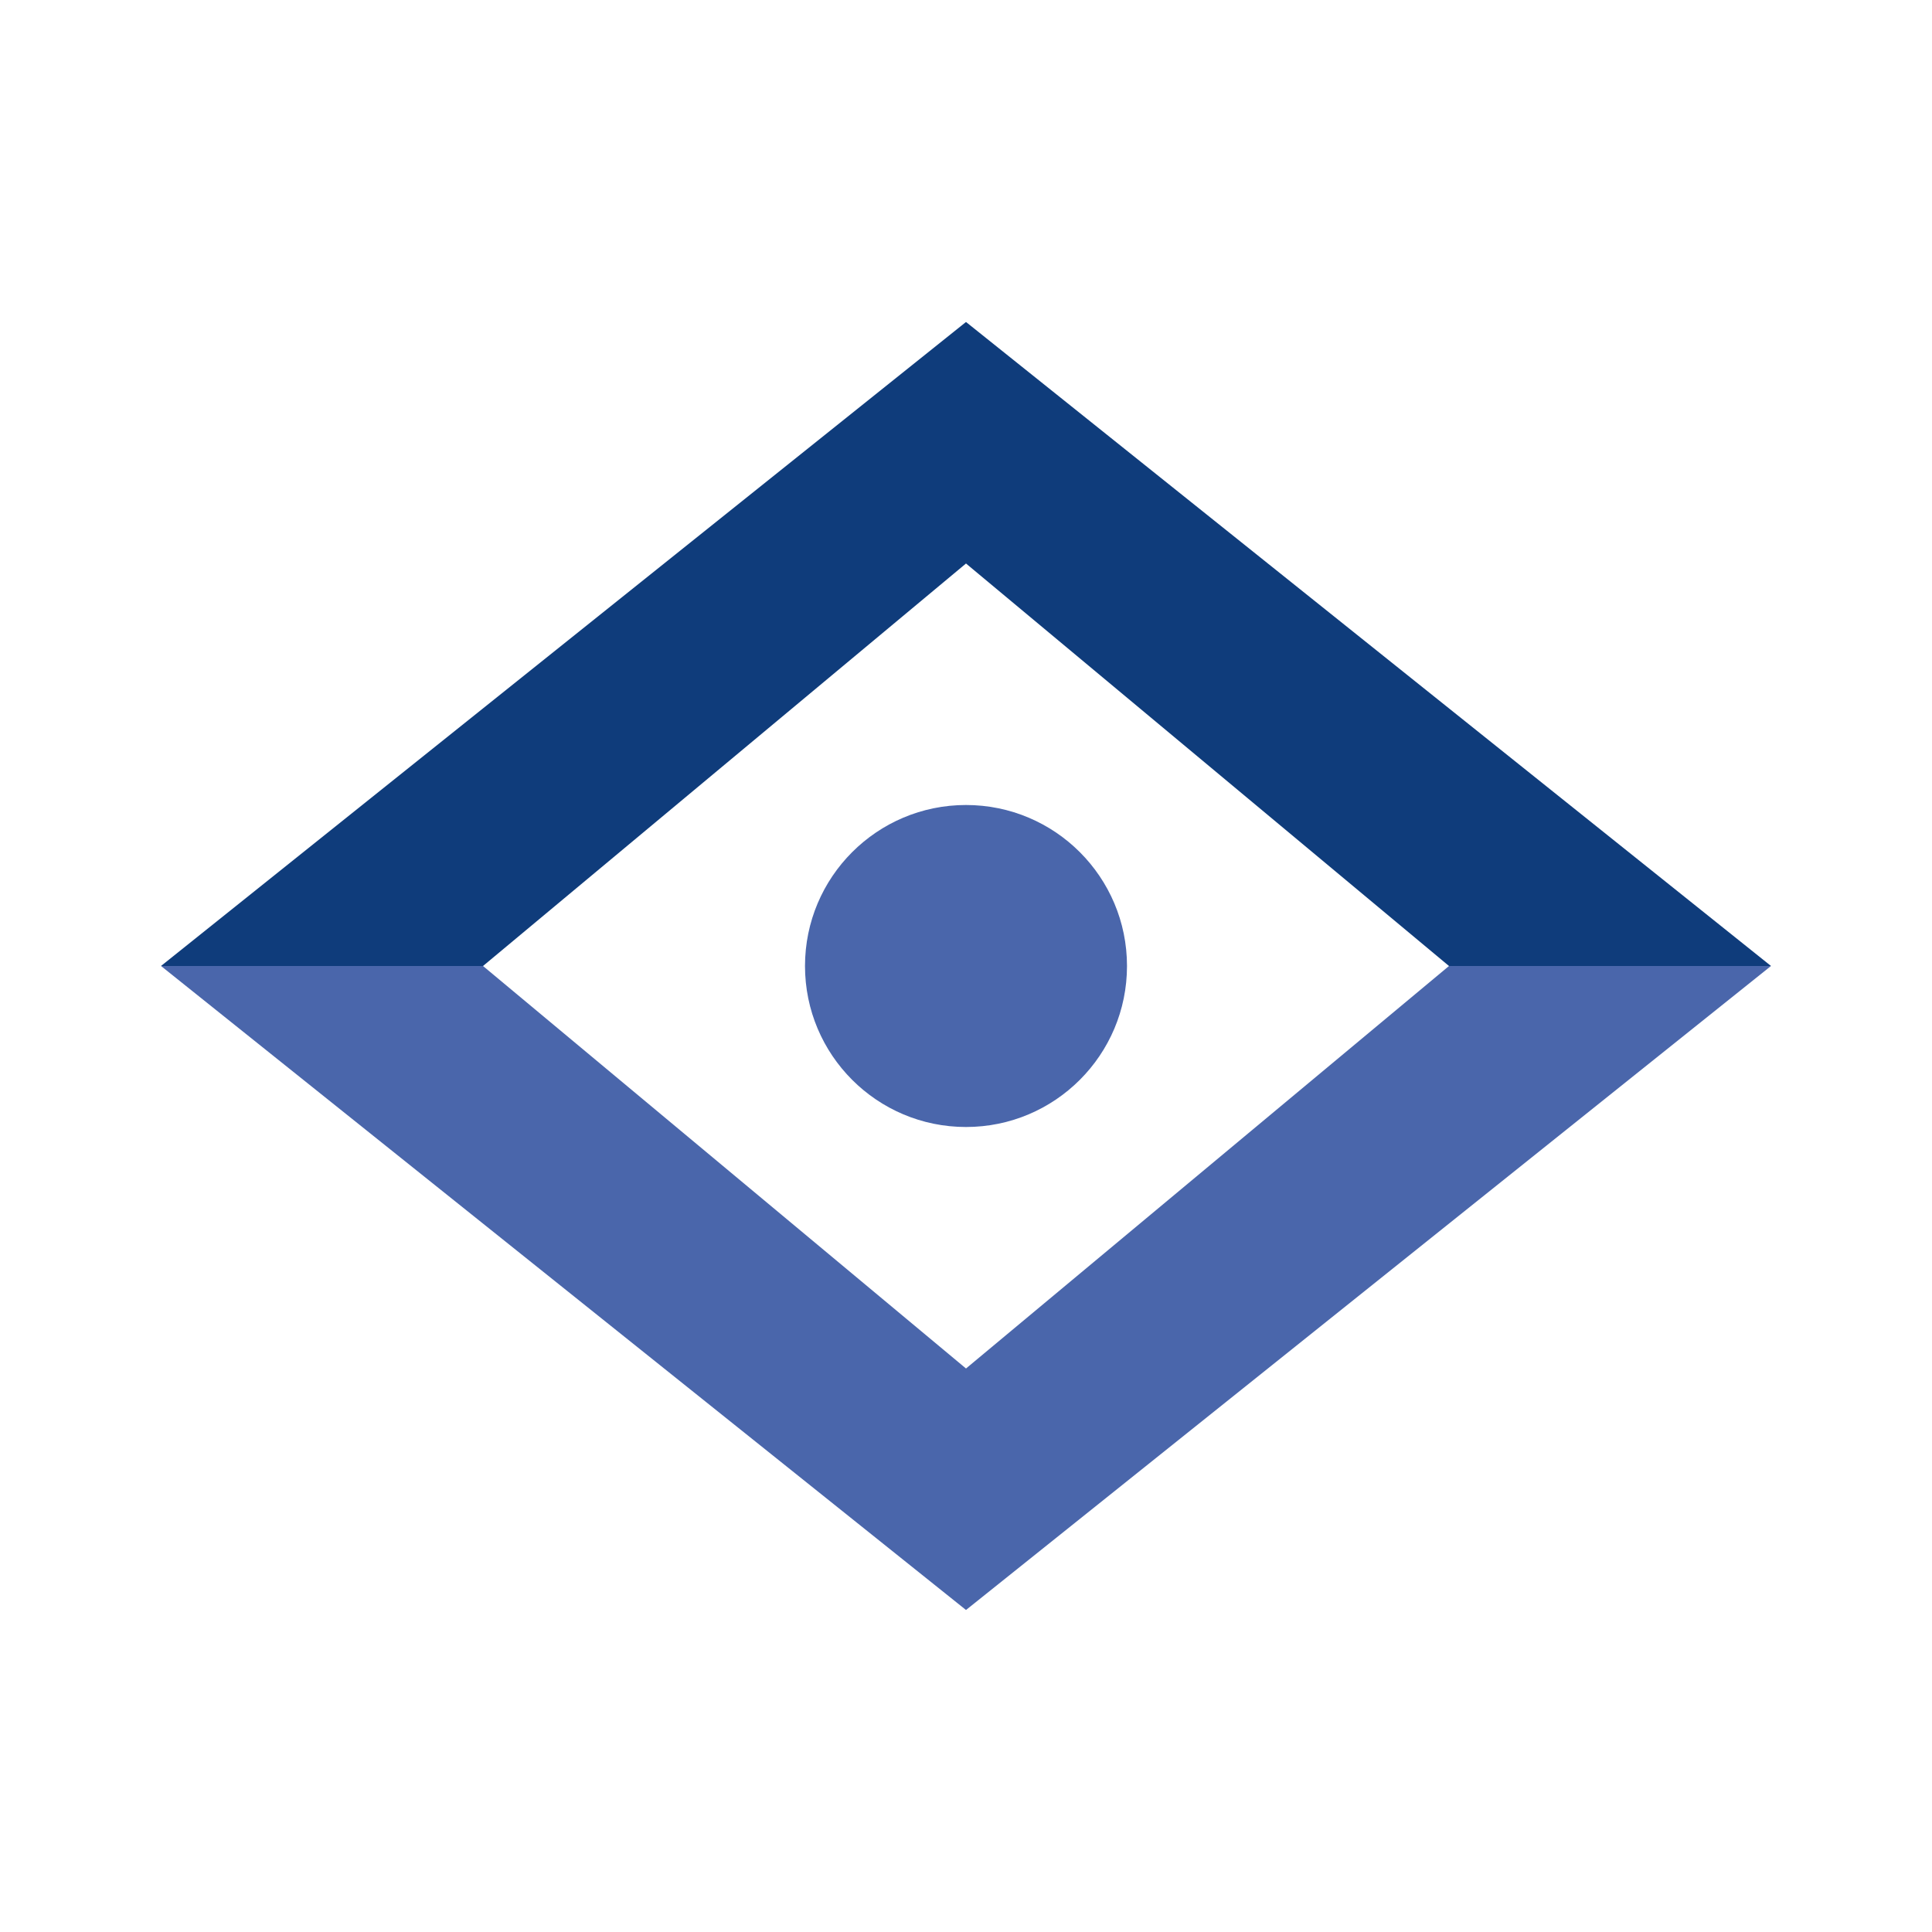
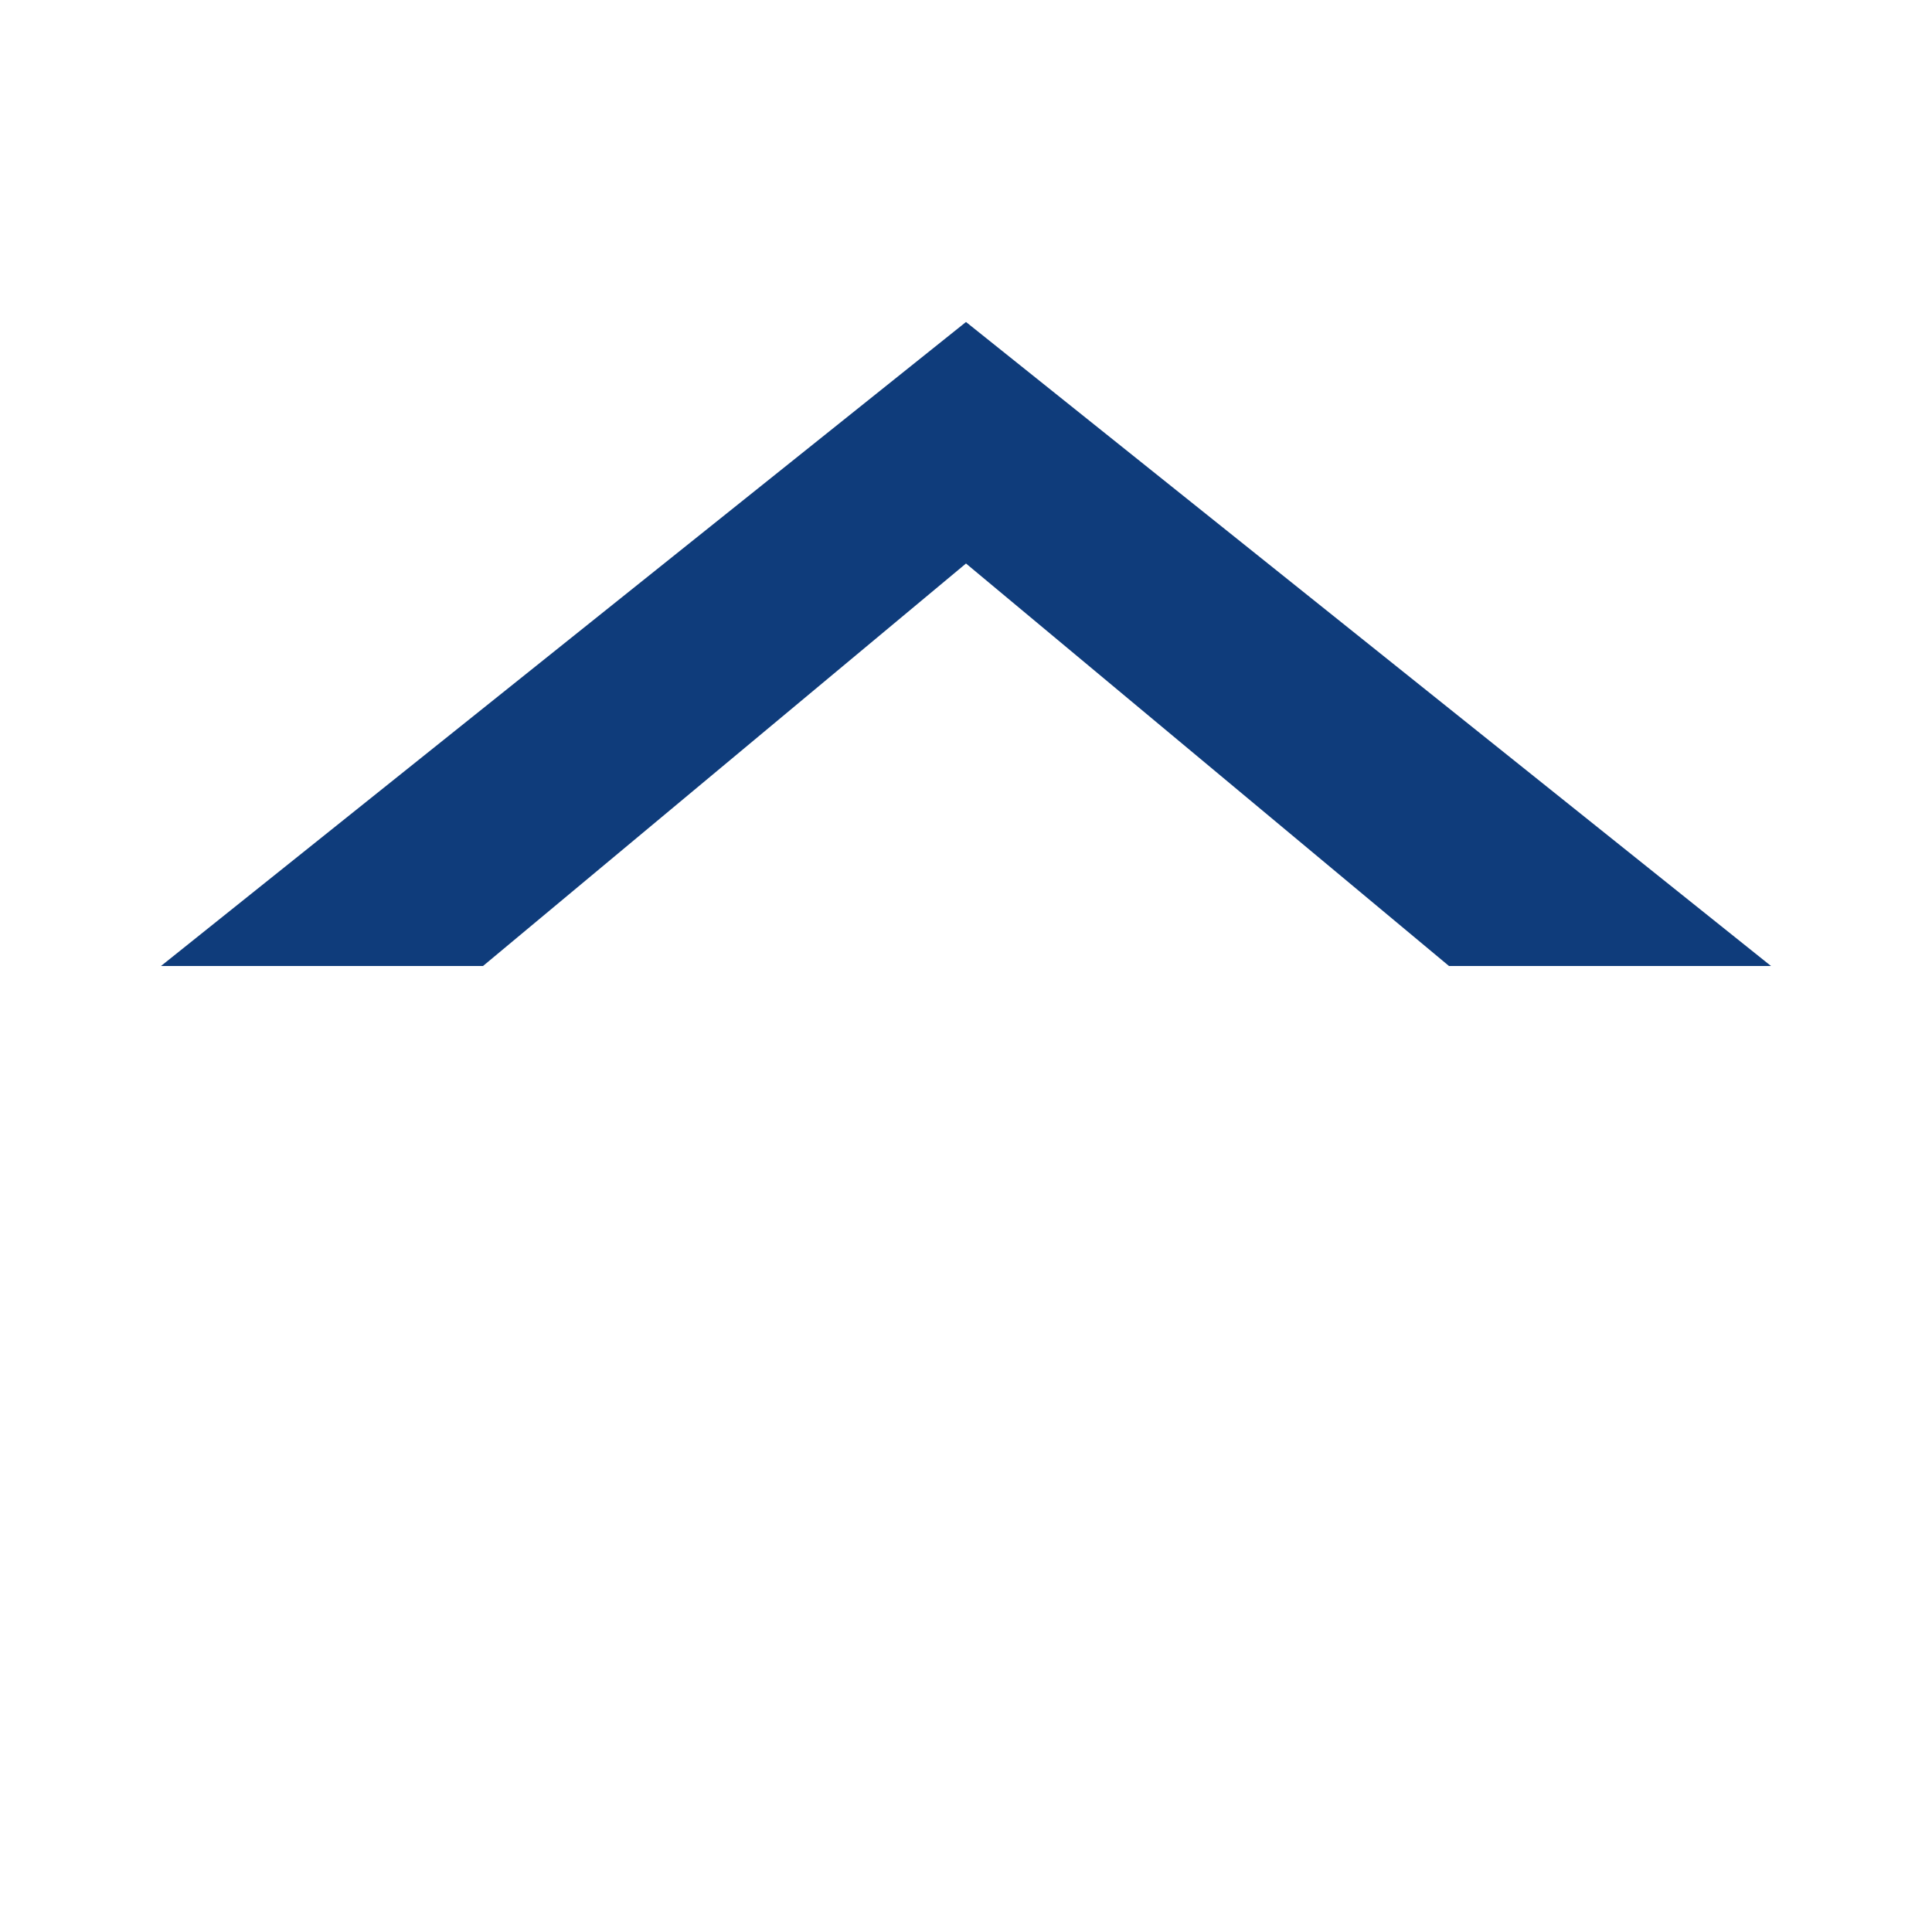
<svg xmlns="http://www.w3.org/2000/svg" version="1.2" viewBox="0 0 24 24" width="100" height="100">
  <title>cloud-vision-api-svgrepo-com-svg</title>
  <style>
		.s0 { fill: none } 
		.s1 { fill: #4a66ab } 
		.s2 { fill: #0f3c7b } 
	</style>
  <g id="Product Icons">
    <g id="colored-32/vision">
      <path id="Layer" class="s0" d="m0 0h24v24h-24z" />
      <g id="Layer">
-         <path id="Layer" class="s1" d="m6 12l6 5v3l-10-8h4z" />
-         <path id="Shape-2" class="s1" d="m12 17l6-5h4l-10 8v-3z" />
        <path id="Shape-3" class="s2" d="m2 12l10-8v3l-6 5h-4z" />
        <path id="Shape-4" class="s2" d="m12 7v-3l10 8h-4l-6-5z" />
-         <circle id="Oval" class="s1" cx="12" cy="12" r="2" />
      </g>
    </g>
  </g>
</svg>